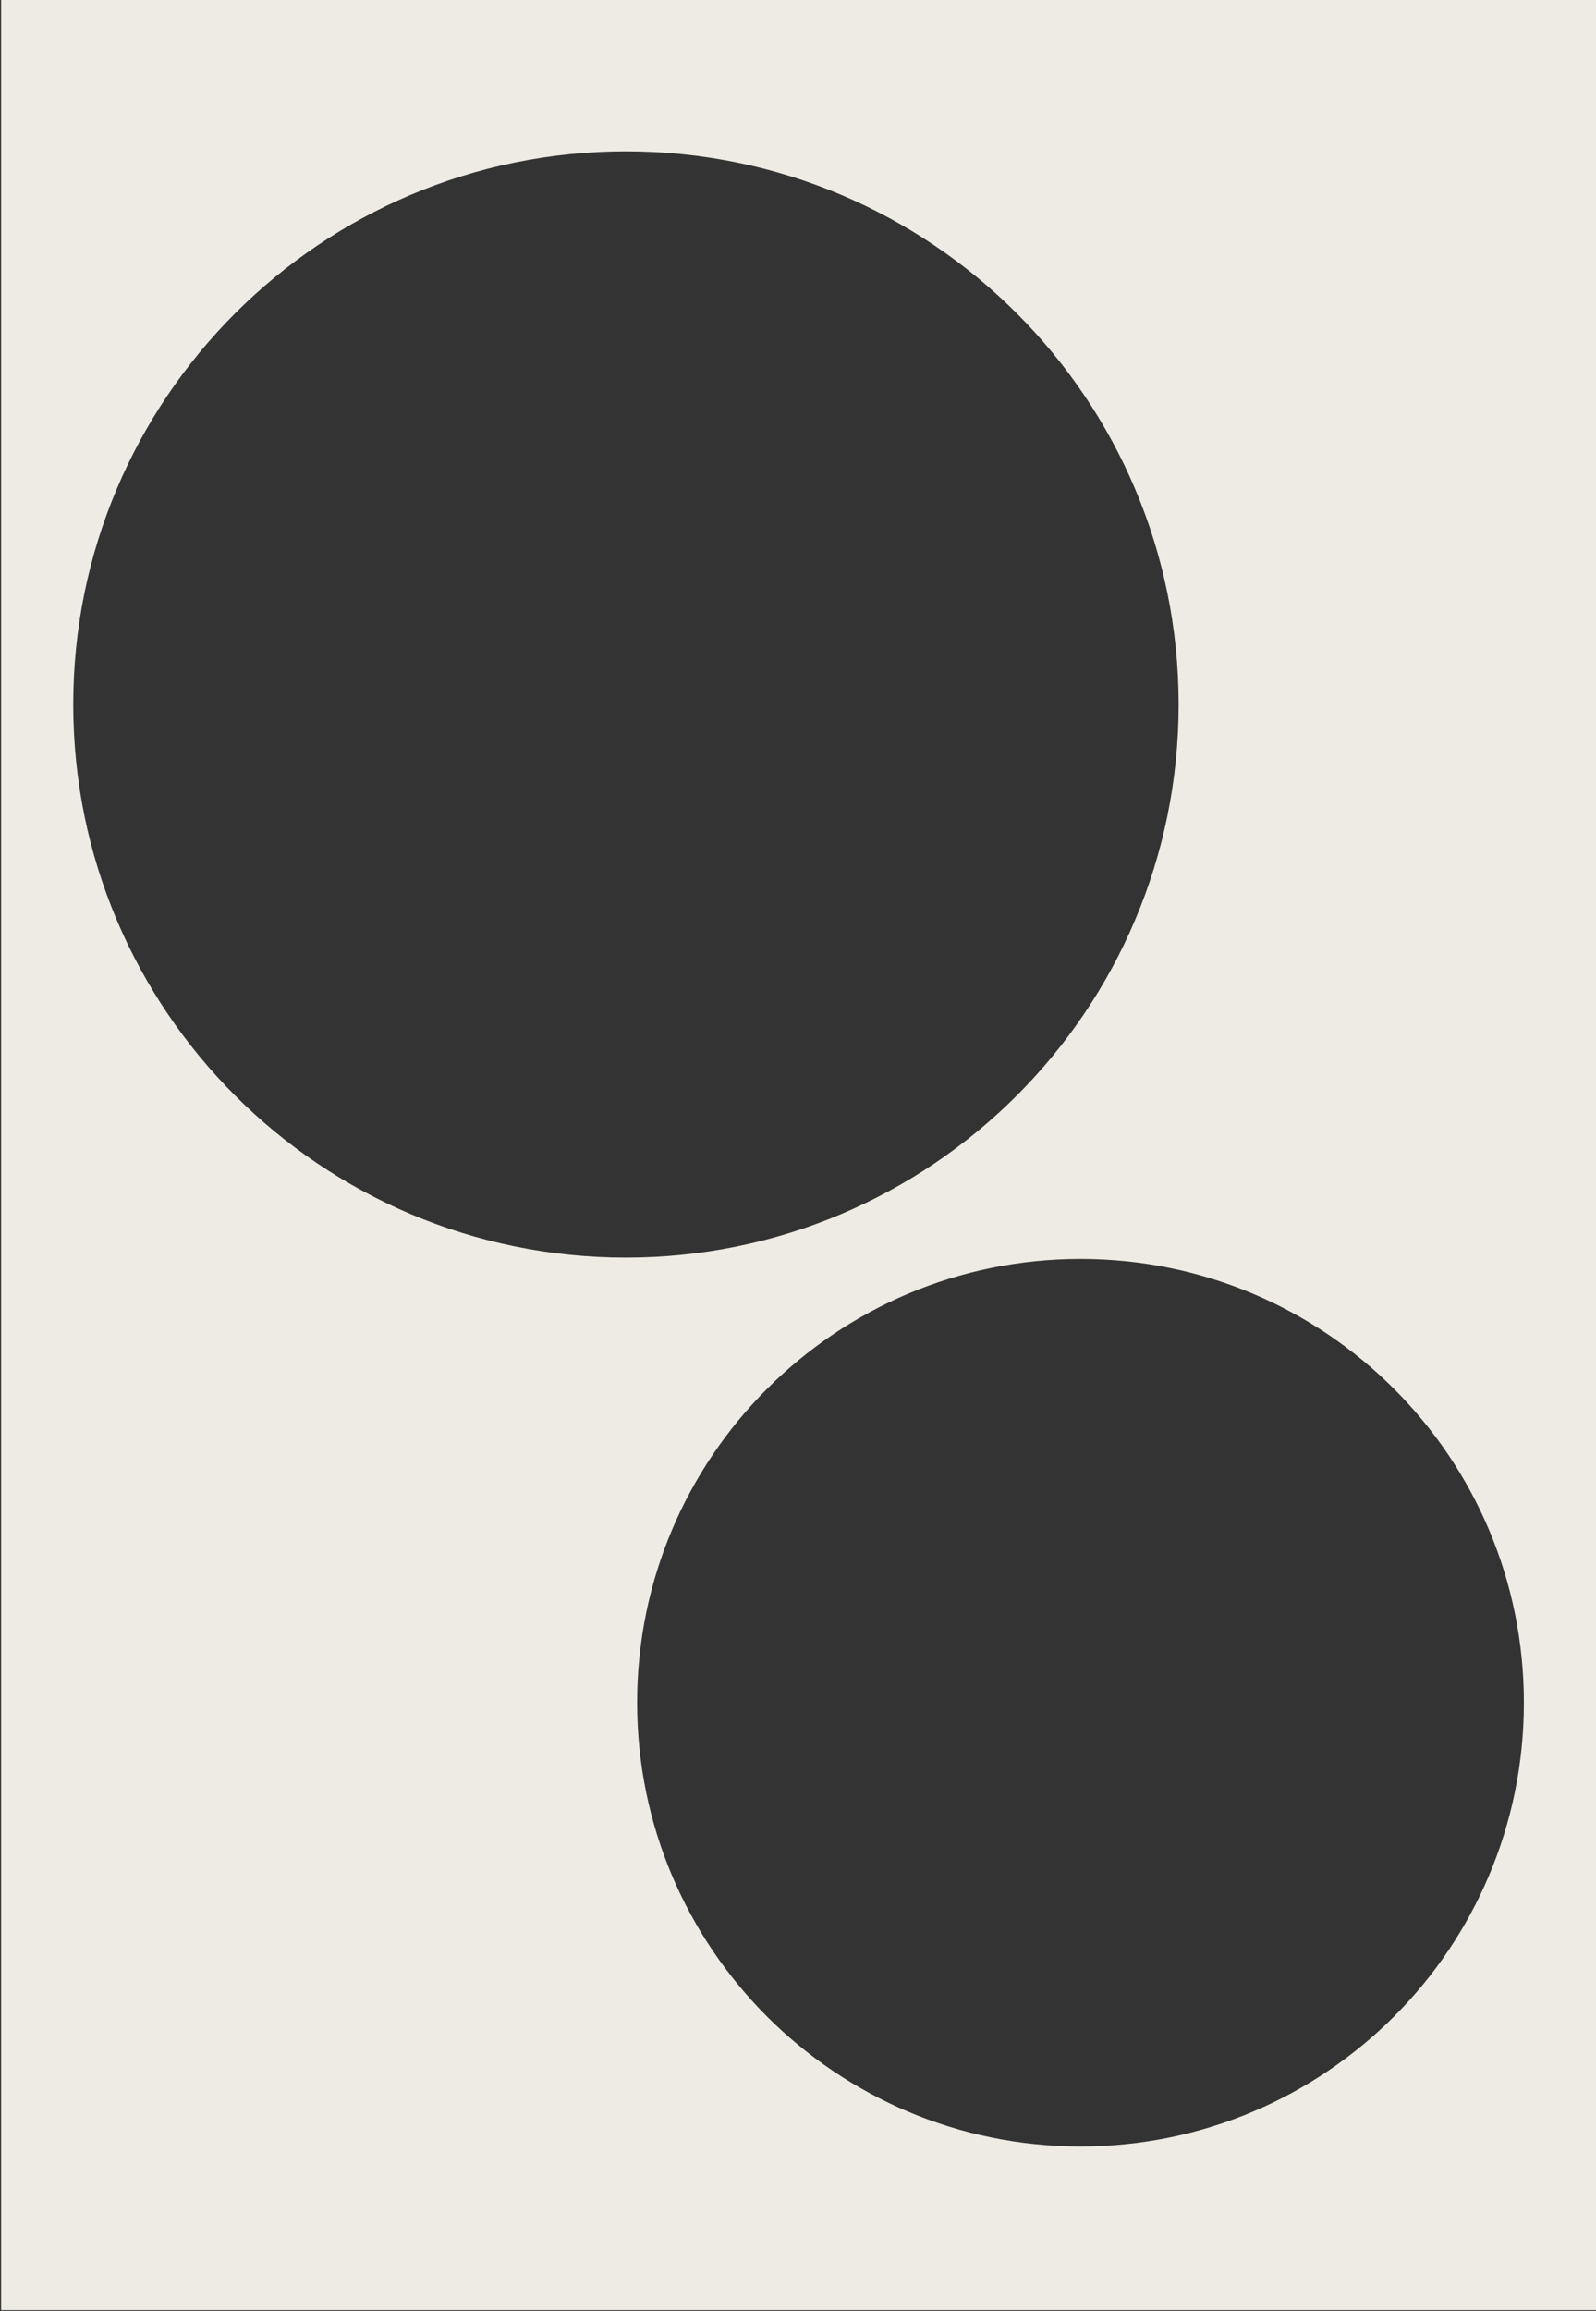
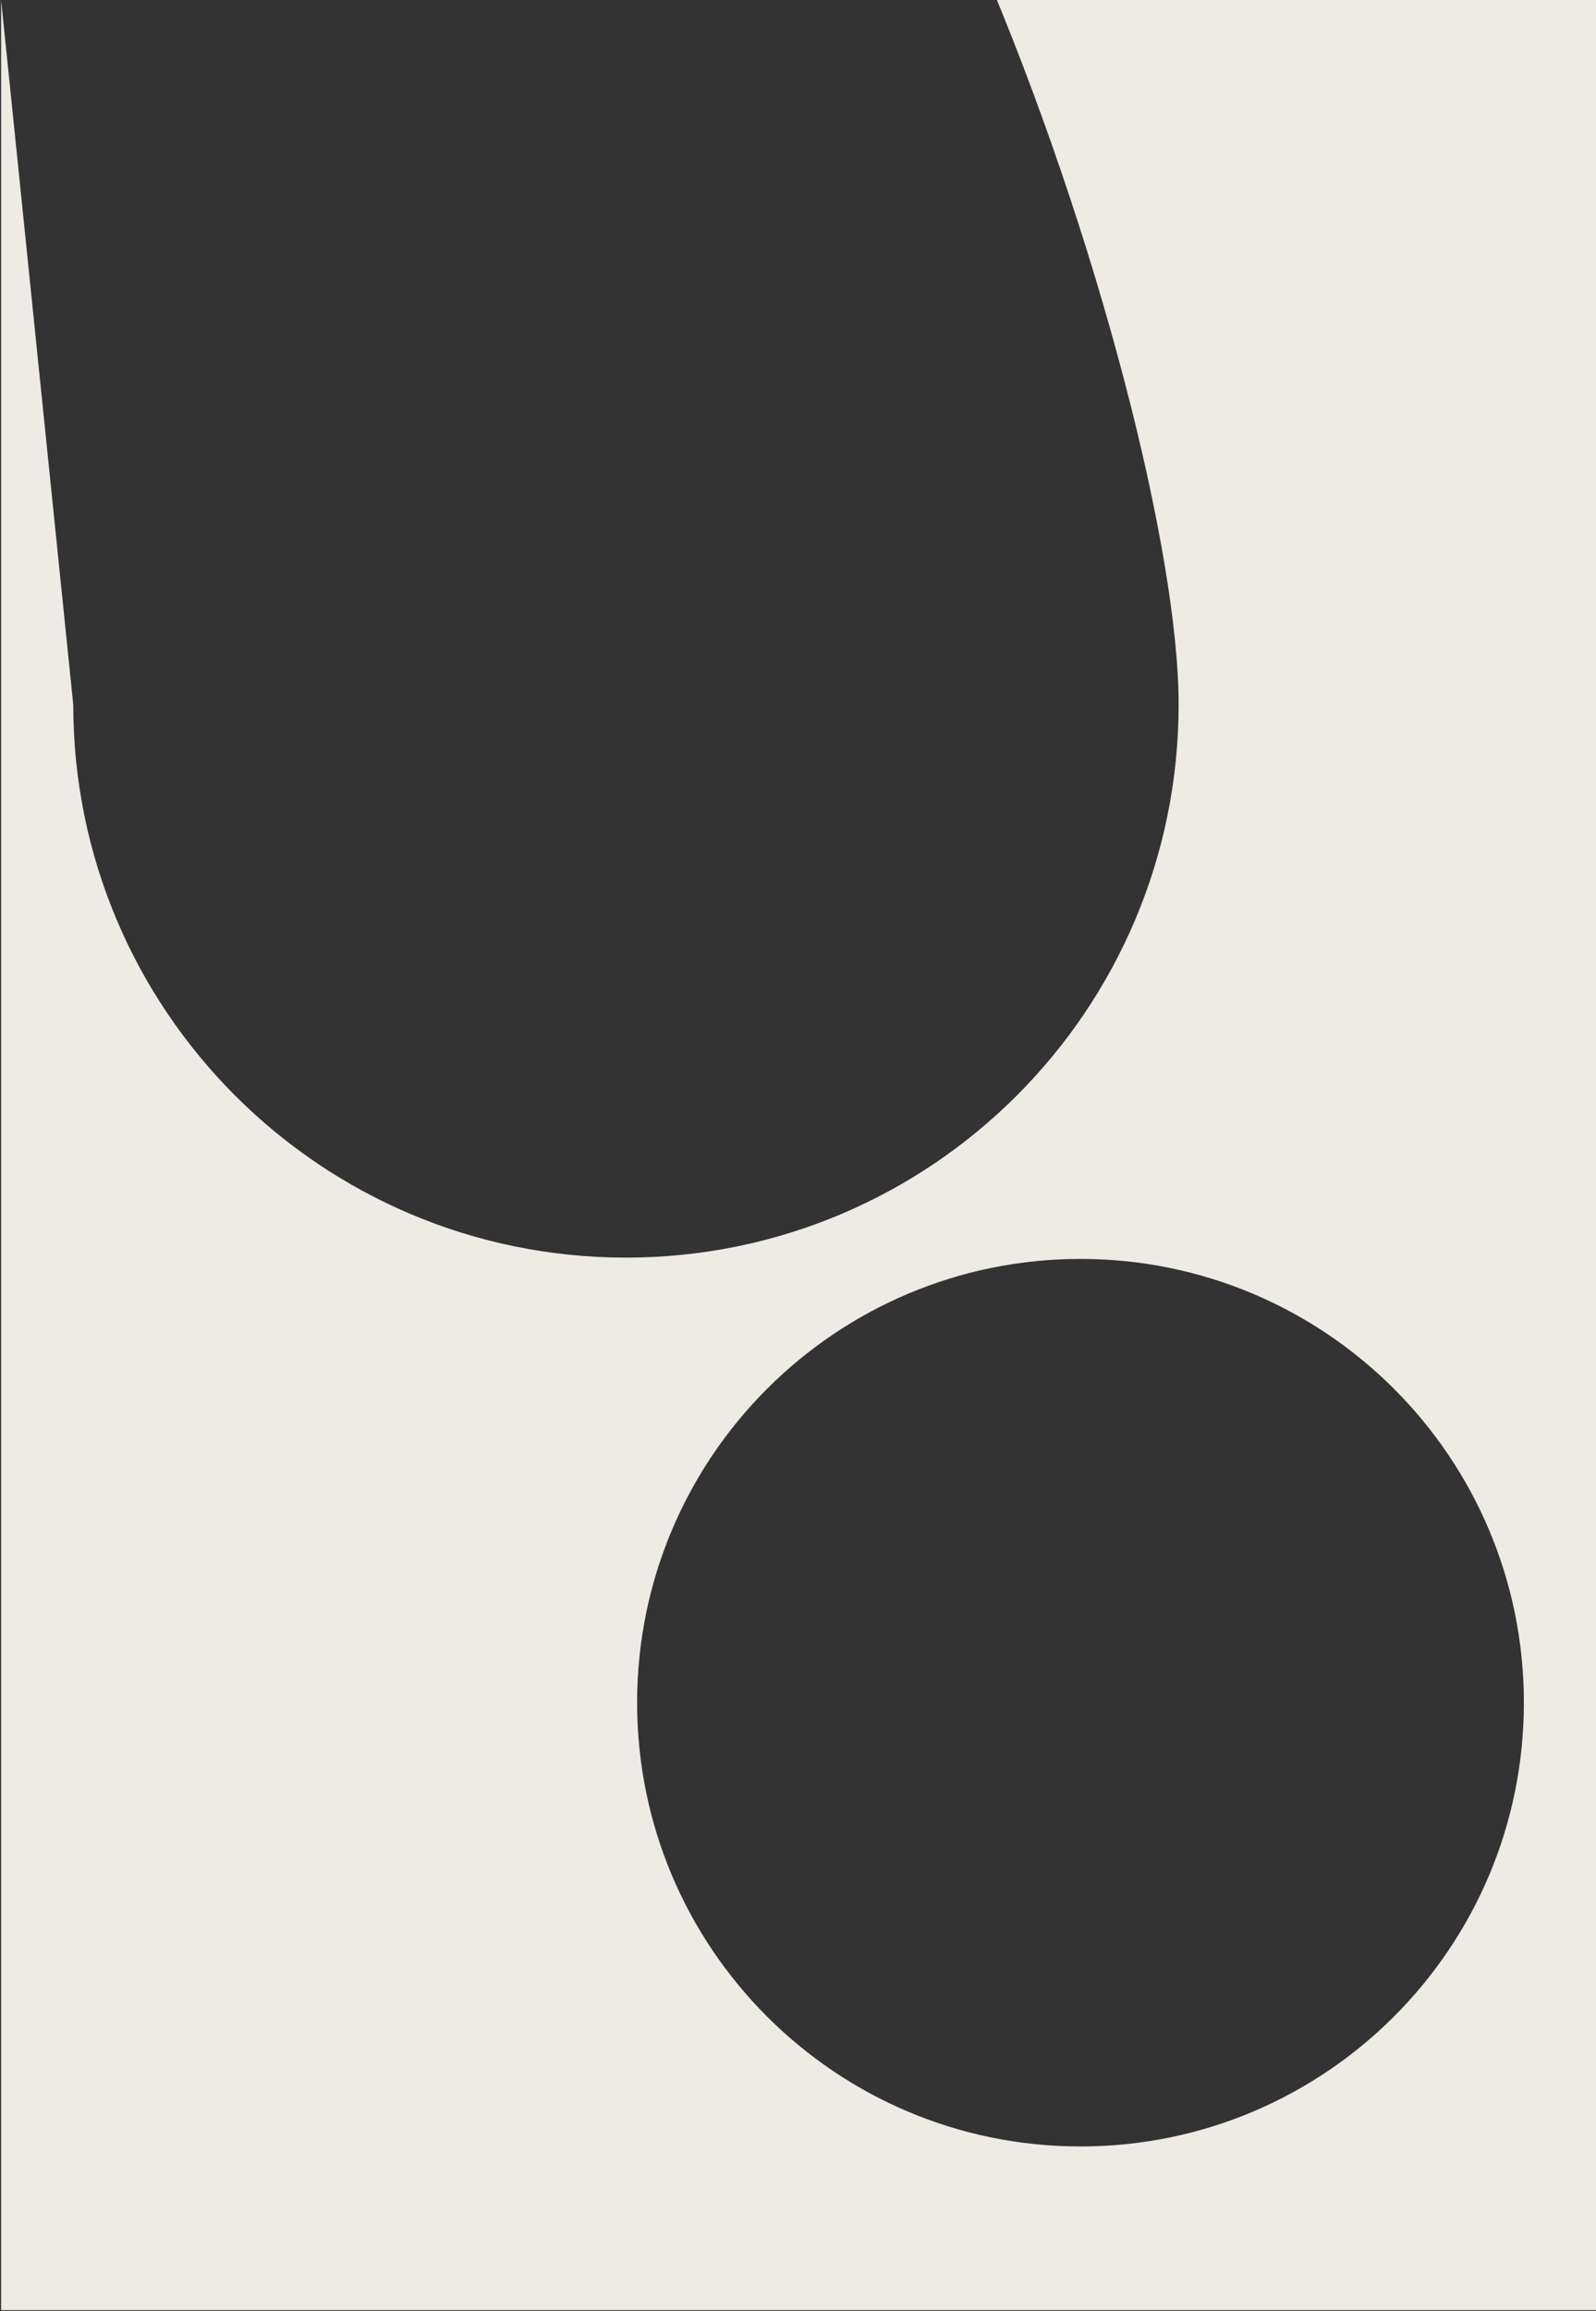
<svg xmlns="http://www.w3.org/2000/svg" viewBox="0 0 702.49 1016.39">
  <rect x="0" y="0" width="702.49" height="1016.39" fill="#333333" stroke="none" />
  <defs>
    <style>.cls-1{fill:#edebe4;}.cls-2{fill:none;}</style>
  </defs>
  <g id="レイヤー_2" data-name="レイヤー 2">
    <g id="レイヤー_1-2" data-name="レイヤー 1">
-       <path class="cls-1" d="M.49,0V1016h702V0ZM32.24,309.82c0-134.35,108.92-243.27,243.27-243.27S518.78,175.47,518.78,309.82,409.86,553.09,275.51,553.09,32.24,444.18,32.24,309.82ZM475.59,944c-107.79,0-195.16-87.37-195.16-195.16S367.8,553.67,475.59,553.67,670.75,641,670.75,748.82,583.37,944,475.59,944Z" />
-       <rect class="cls-2" y="0.39" width="702" height="1016" />
+       <path class="cls-1" d="M.49,0V1016h702V0Zc0-134.35,108.92-243.27,243.27-243.27S518.78,175.47,518.78,309.82,409.86,553.09,275.51,553.09,32.24,444.18,32.24,309.82ZM475.59,944c-107.79,0-195.16-87.37-195.16-195.16S367.8,553.67,475.59,553.67,670.75,641,670.75,748.82,583.37,944,475.59,944Z" />
    </g>
  </g>
</svg>